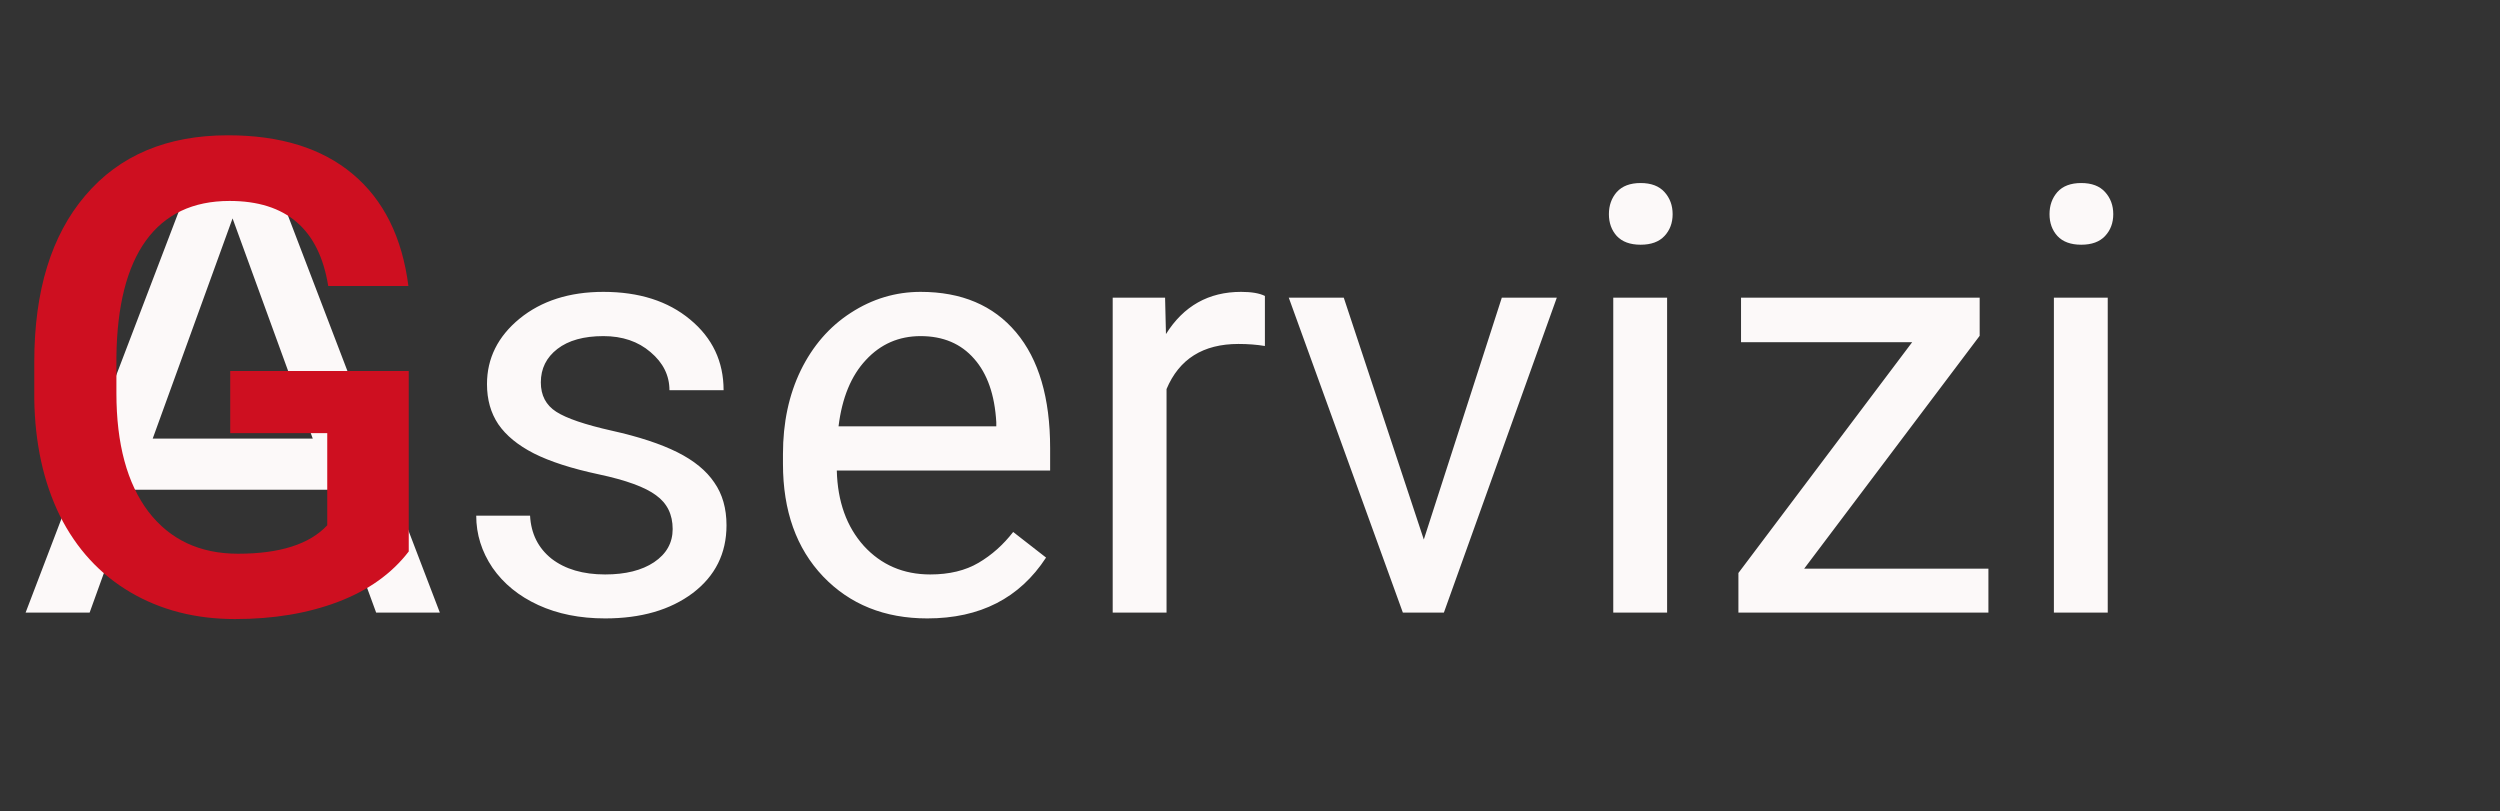
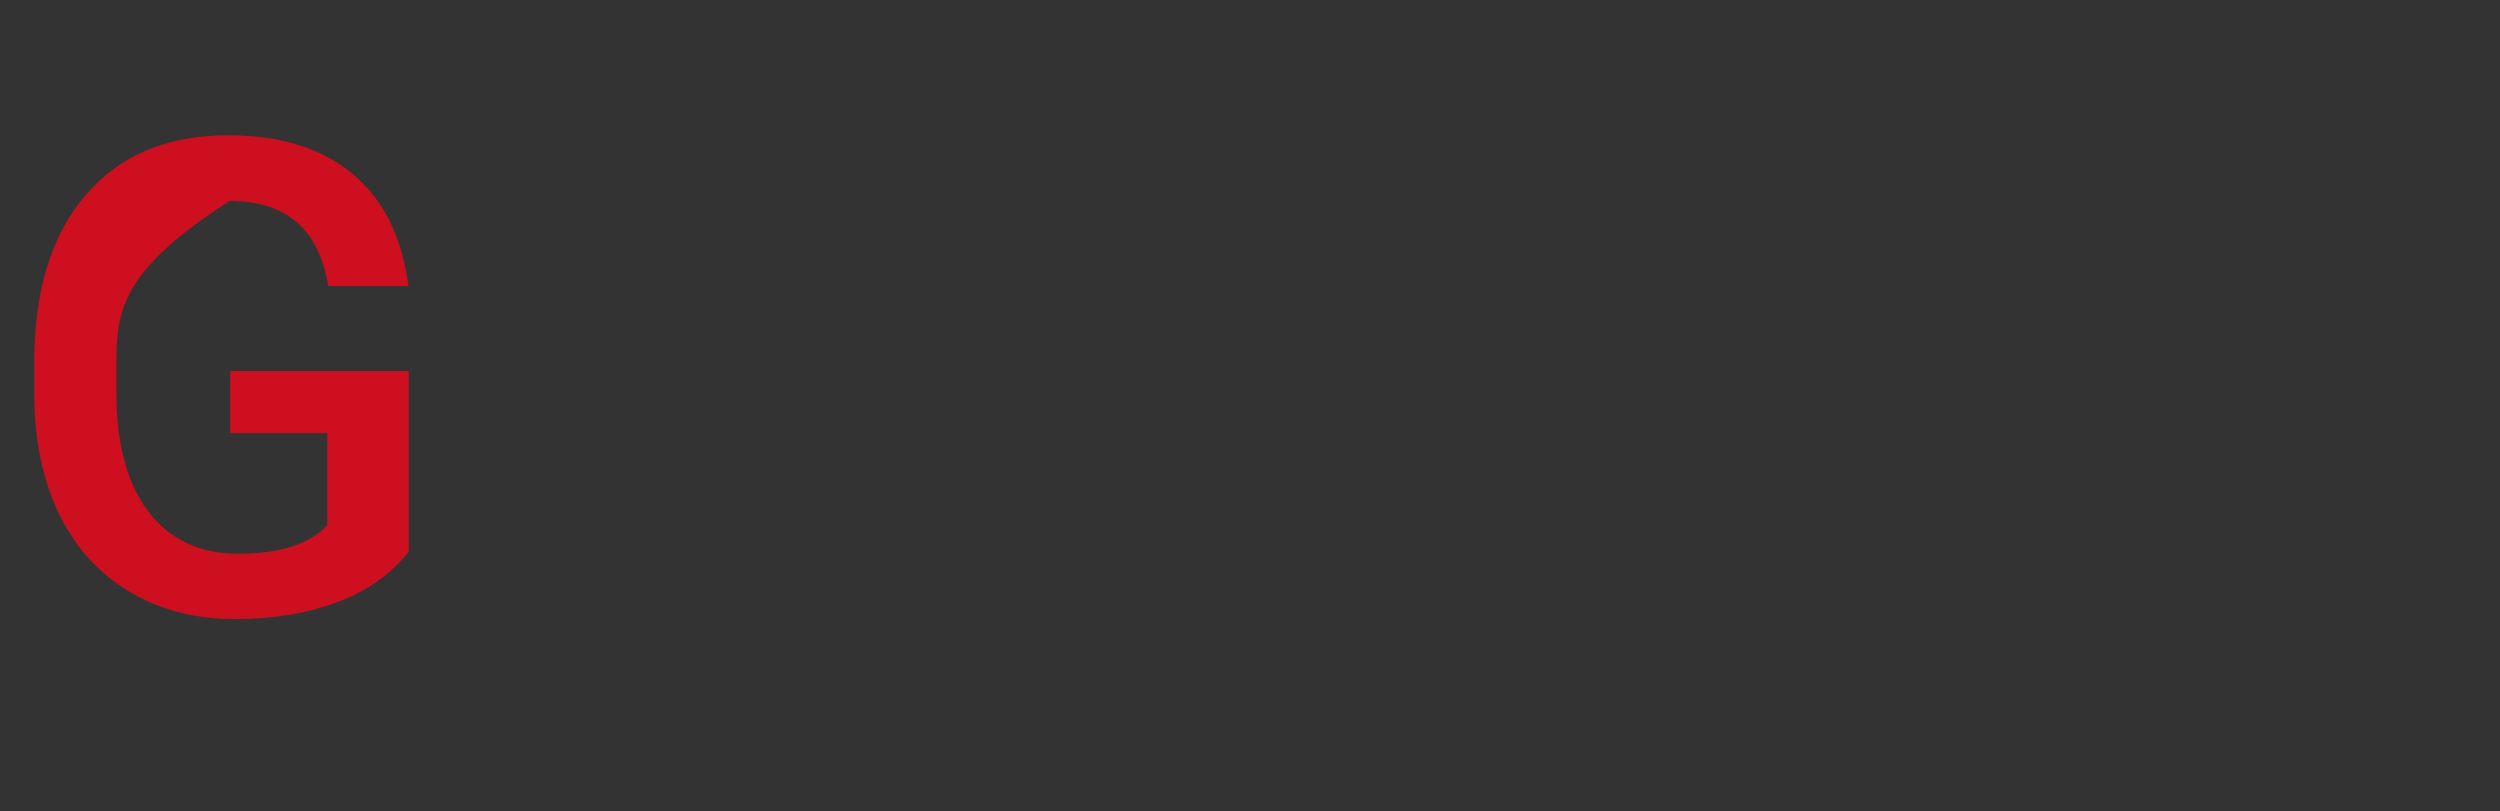
<svg xmlns="http://www.w3.org/2000/svg" width="151" height="49" viewBox="0 0 151 49" fill="none">
  <rect x="0" y="0" width="151" height="49" fill="#333333" stroke="none" />
-   <path d="M20.004 29.578H8.09L5.414 37H1.547L12.406 8.562H15.688L26.566 37H22.719L20.004 29.578ZM9.223 26.492H18.891L14.047 13.191L9.223 26.492ZM40.629 31.955C40.629 31.076 40.295 30.396 39.627 29.916C38.971 29.424 37.816 29.002 36.164 28.65C34.523 28.299 33.217 27.877 32.244 27.385C31.283 26.893 30.568 26.307 30.1 25.627C29.643 24.947 29.414 24.139 29.414 23.201C29.414 21.643 30.07 20.324 31.383 19.246C32.707 18.168 34.395 17.629 36.445 17.629C38.602 17.629 40.348 18.186 41.684 19.299C43.031 20.412 43.705 21.836 43.705 23.57H40.435C40.435 22.68 40.055 21.912 39.293 21.268C38.543 20.623 37.594 20.301 36.445 20.301C35.262 20.301 34.336 20.559 33.668 21.074C33 21.59 32.666 22.264 32.666 23.096C32.666 23.881 32.977 24.473 33.598 24.871C34.219 25.27 35.338 25.65 36.955 26.014C38.584 26.377 39.902 26.811 40.91 27.314C41.918 27.818 42.662 28.428 43.143 29.143C43.635 29.846 43.881 30.707 43.881 31.727C43.881 33.426 43.201 34.791 41.842 35.822C40.482 36.842 38.719 37.352 36.551 37.352C35.027 37.352 33.68 37.082 32.508 36.543C31.336 36.004 30.416 35.254 29.748 34.293C29.092 33.32 28.764 32.272 28.764 31.146H32.016C32.074 32.236 32.508 33.103 33.316 33.748C34.137 34.381 35.215 34.697 36.551 34.697C37.781 34.697 38.766 34.451 39.504 33.959C40.254 33.455 40.629 32.787 40.629 31.955ZM56.01 37.352C53.432 37.352 51.334 36.508 49.717 34.82C48.1 33.121 47.291 30.854 47.291 28.018V27.42C47.291 25.533 47.648 23.852 48.363 22.375C49.09 20.887 50.098 19.727 51.387 18.895C52.688 18.051 54.094 17.629 55.605 17.629C58.078 17.629 60 18.443 61.371 20.072C62.742 21.701 63.428 24.033 63.428 27.068V28.422H50.543C50.59 30.297 51.135 31.814 52.178 32.975C53.232 34.123 54.568 34.697 56.185 34.697C57.334 34.697 58.307 34.463 59.103 33.994C59.9 33.525 60.598 32.904 61.195 32.131L63.182 33.678C61.588 36.127 59.197 37.352 56.01 37.352ZM55.605 20.301C54.293 20.301 53.191 20.781 52.301 21.742C51.41 22.691 50.859 24.027 50.648 25.75H60.176V25.504C60.082 23.852 59.637 22.574 58.84 21.672C58.043 20.758 56.965 20.301 55.605 20.301ZM76.4 20.898C75.908 20.816 75.375 20.775 74.801 20.775C72.668 20.775 71.221 21.684 70.459 23.5V37H67.207V17.98H70.371L70.424 20.178C71.49 18.479 73.002 17.629 74.959 17.629C75.592 17.629 76.072 17.711 76.4 17.875V20.898ZM85.998 32.588L90.709 17.98H94.031L87.211 37H84.732L77.842 17.98H81.164L85.998 32.588ZM100.693 37H97.441V17.98H100.693V37ZM97.178 12.935C97.178 12.408 97.336 11.963 97.652 11.6C97.981 11.236 98.461 11.055 99.094 11.055C99.727 11.055 100.207 11.236 100.535 11.6C100.863 11.963 101.027 12.408 101.027 12.935C101.027 13.463 100.863 13.902 100.535 14.254C100.207 14.605 99.727 14.781 99.094 14.781C98.461 14.781 97.981 14.605 97.652 14.254C97.336 13.902 97.178 13.463 97.178 12.935ZM108.973 34.346H120.1V37H105V34.609L115.494 20.67H105.158V17.98H119.572V20.283L108.973 34.346ZM127.307 37H124.055V17.98H127.307V37ZM123.791 12.935C123.791 12.408 123.949 11.963 124.266 11.6C124.594 11.236 125.074 11.055 125.707 11.055C126.34 11.055 126.82 11.236 127.148 11.6C127.477 11.963 127.641 12.408 127.641 12.935C127.641 13.463 127.477 13.902 127.148 14.254C126.82 14.605 126.34 14.781 125.707 14.781C125.074 14.781 124.594 14.605 124.266 14.254C123.949 13.902 123.791 13.463 123.791 12.935Z" fill="#FCF9F9" />
-   <path d="M24.688 33.309C23.659 34.65 22.233 35.665 20.41 36.355C18.587 37.046 16.517 37.391 14.199 37.391C11.816 37.391 9.707 36.85 7.871 35.77C6.035 34.689 4.616 33.146 3.613 31.141C2.624 29.122 2.109 26.772 2.07 24.09V21.863C2.07 17.566 3.099 14.213 5.156 11.805C7.214 9.383 10.085 8.172 13.77 8.172C16.934 8.172 19.447 8.953 21.309 10.516C23.171 12.078 24.29 14.331 24.668 17.273H19.824C19.277 13.849 17.292 12.137 13.867 12.137C11.654 12.137 9.967 12.938 8.809 14.539C7.663 16.128 7.07 18.465 7.031 21.551V23.738C7.031 26.811 7.676 29.201 8.965 30.906C10.267 32.599 12.07 33.445 14.375 33.445C16.901 33.445 18.698 32.872 19.766 31.727V26.16H13.906V22.41H24.688V33.309Z" fill="#CE0F20" />
+   <path d="M24.688 33.309C23.659 34.65 22.233 35.665 20.41 36.355C18.587 37.046 16.517 37.391 14.199 37.391C11.816 37.391 9.707 36.85 7.871 35.77C6.035 34.689 4.616 33.146 3.613 31.141C2.624 29.122 2.109 26.772 2.07 24.09V21.863C2.07 17.566 3.099 14.213 5.156 11.805C7.214 9.383 10.085 8.172 13.77 8.172C16.934 8.172 19.447 8.953 21.309 10.516C23.171 12.078 24.29 14.331 24.668 17.273H19.824C19.277 13.849 17.292 12.137 13.867 12.137C7.663 16.128 7.07 18.465 7.031 21.551V23.738C7.031 26.811 7.676 29.201 8.965 30.906C10.267 32.599 12.07 33.445 14.375 33.445C16.901 33.445 18.698 32.872 19.766 31.727V26.16H13.906V22.41H24.688V33.309Z" fill="#CE0F20" />
</svg>